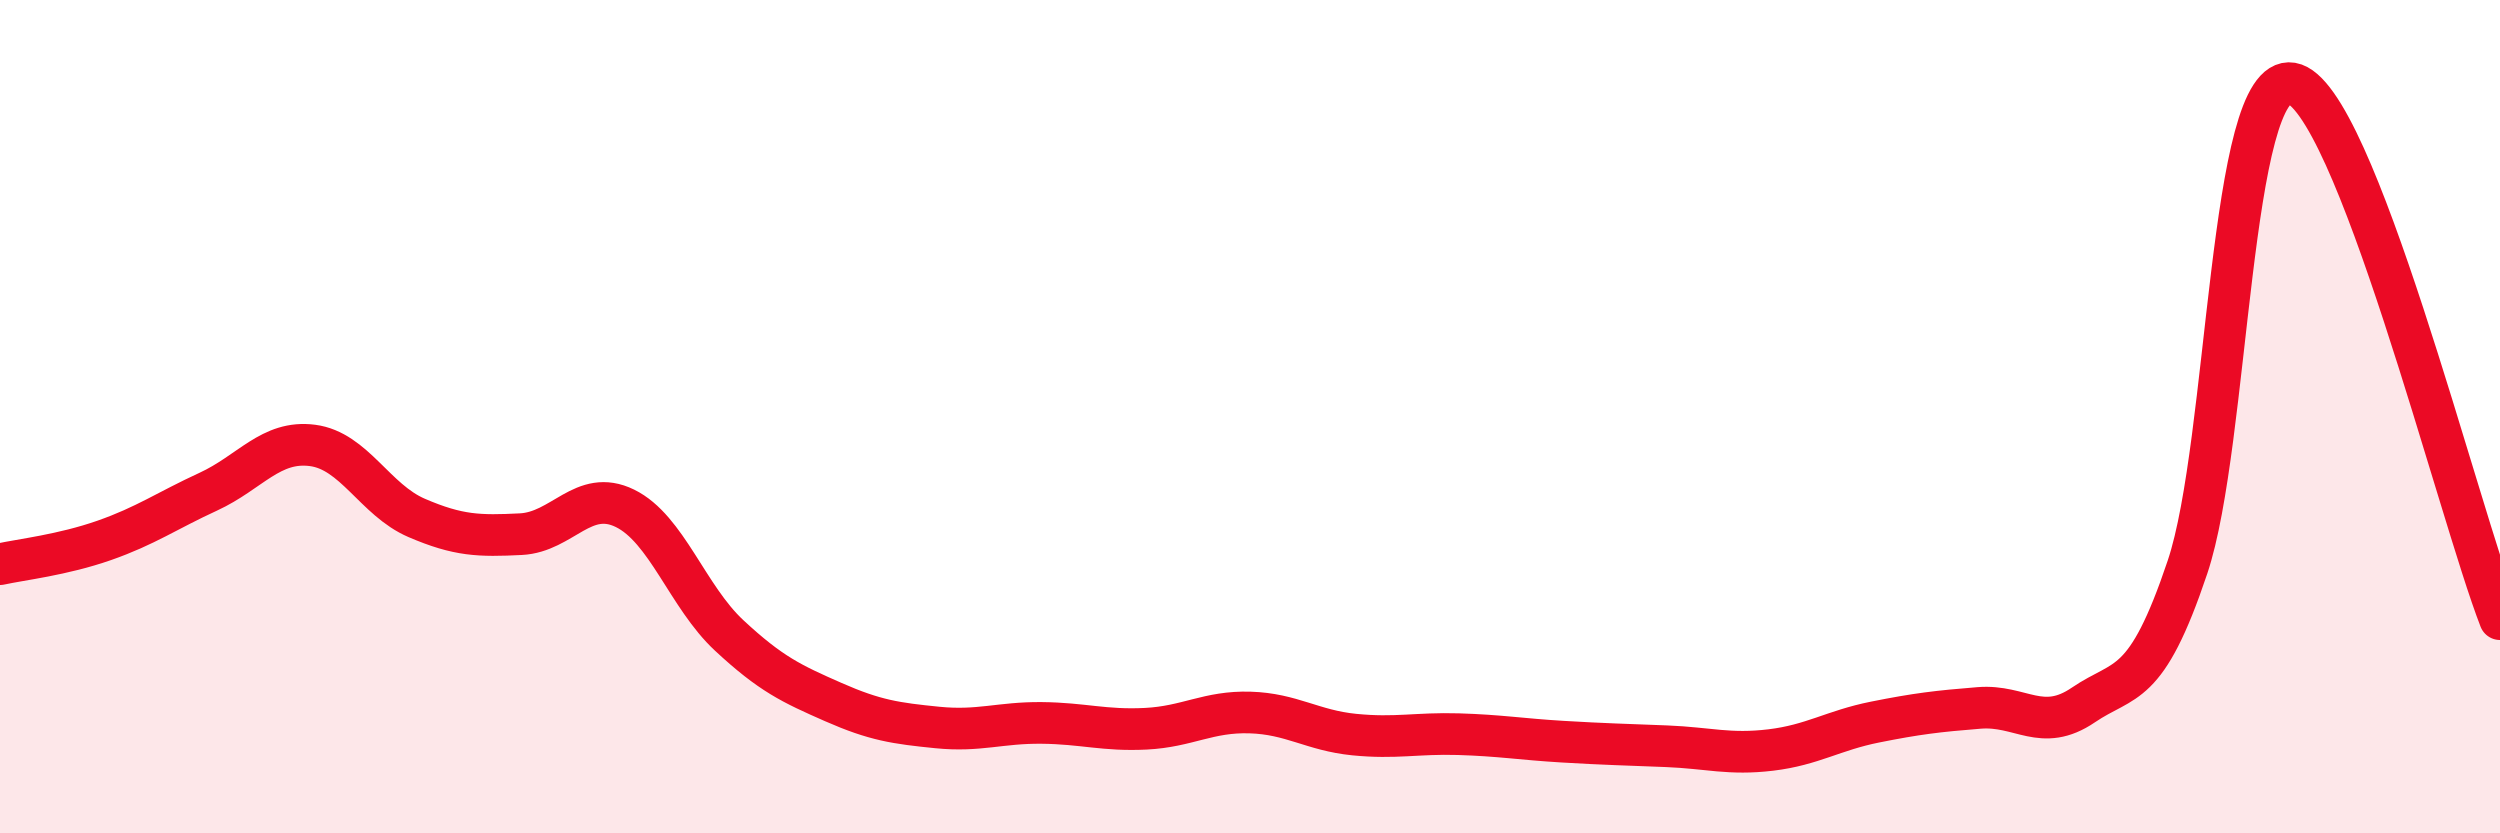
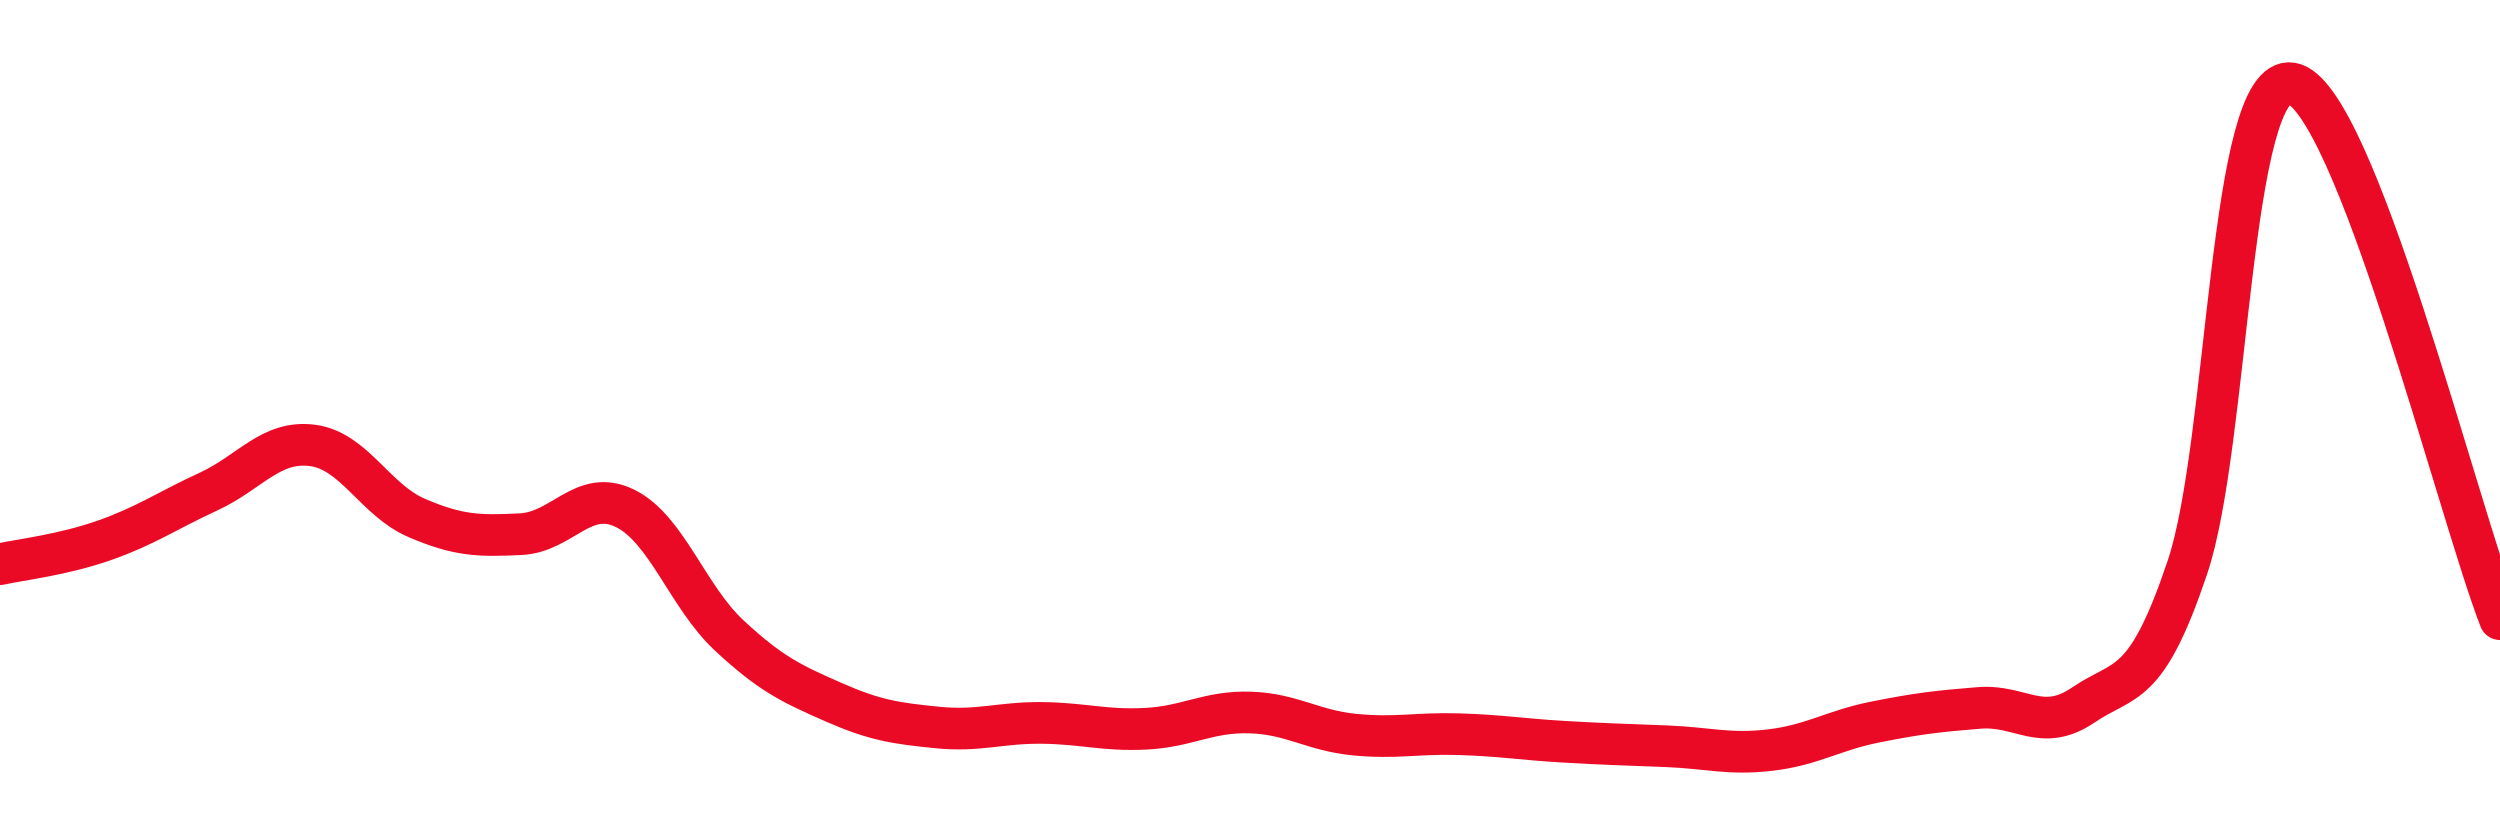
<svg xmlns="http://www.w3.org/2000/svg" width="60" height="20" viewBox="0 0 60 20">
-   <path d="M 0,13.54 C 0.5,13.43 1.5,13.32 2.5,12.97 C 3.5,12.62 4,12.26 5,11.8 C 6,11.34 6.5,10.56 7.5,10.69 C 8.5,10.82 9,12 10,12.43 C 11,12.86 11.5,12.87 12.5,12.82 C 13.5,12.77 14,11.71 15,12.2 C 16,12.69 16.5,14.32 17.5,15.25 C 18.5,16.18 19,16.41 20,16.85 C 21,17.29 21.5,17.36 22.5,17.46 C 23.5,17.56 24,17.34 25,17.35 C 26,17.36 26.5,17.54 27.5,17.49 C 28.5,17.44 29,17.07 30,17.1 C 31,17.13 31.5,17.53 32.5,17.63 C 33.5,17.73 34,17.59 35,17.62 C 36,17.65 36.5,17.74 37.5,17.8 C 38.5,17.86 39,17.87 40,17.91 C 41,17.95 41.5,18.12 42.5,18 C 43.5,17.88 44,17.53 45,17.33 C 46,17.13 46.5,17.07 47.5,16.99 C 48.5,16.91 49,17.6 50,16.92 C 51,16.24 51.5,16.59 52.5,13.61 C 53.5,10.63 53.5,1.75 55,2 C 56.5,2.25 59,12.29 60,14.86L60 20L0 20Z" fill="#EB0A25" opacity="0.1" stroke-linecap="round" stroke-linejoin="round" />
  <path d="M 0,13.54 C 0.5,13.43 1.5,13.32 2.5,12.97 C 3.5,12.62 4,12.26 5,11.8 C 6,11.34 6.5,10.56 7.5,10.69 C 8.5,10.82 9,12 10,12.43 C 11,12.86 11.5,12.87 12.5,12.82 C 13.5,12.77 14,11.71 15,12.2 C 16,12.69 16.5,14.32 17.5,15.25 C 18.5,16.18 19,16.41 20,16.85 C 21,17.29 21.5,17.36 22.5,17.46 C 23.5,17.56 24,17.34 25,17.35 C 26,17.36 26.5,17.54 27.5,17.49 C 28.5,17.44 29,17.07 30,17.1 C 31,17.13 31.5,17.53 32.5,17.63 C 33.5,17.73 34,17.59 35,17.62 C 36,17.65 36.5,17.74 37.5,17.8 C 38.5,17.86 39,17.87 40,17.91 C 41,17.95 41.5,18.12 42.5,18 C 43.5,17.88 44,17.53 45,17.33 C 46,17.13 46.5,17.07 47.5,16.99 C 48.5,16.91 49,17.6 50,16.92 C 51,16.24 51.5,16.59 52.5,13.61 C 53.5,10.63 53.5,1.75 55,2 C 56.5,2.25 59,12.29 60,14.86" stroke="#EB0A25" stroke-width="1" fill="none" stroke-linecap="round" stroke-linejoin="round" />
</svg>